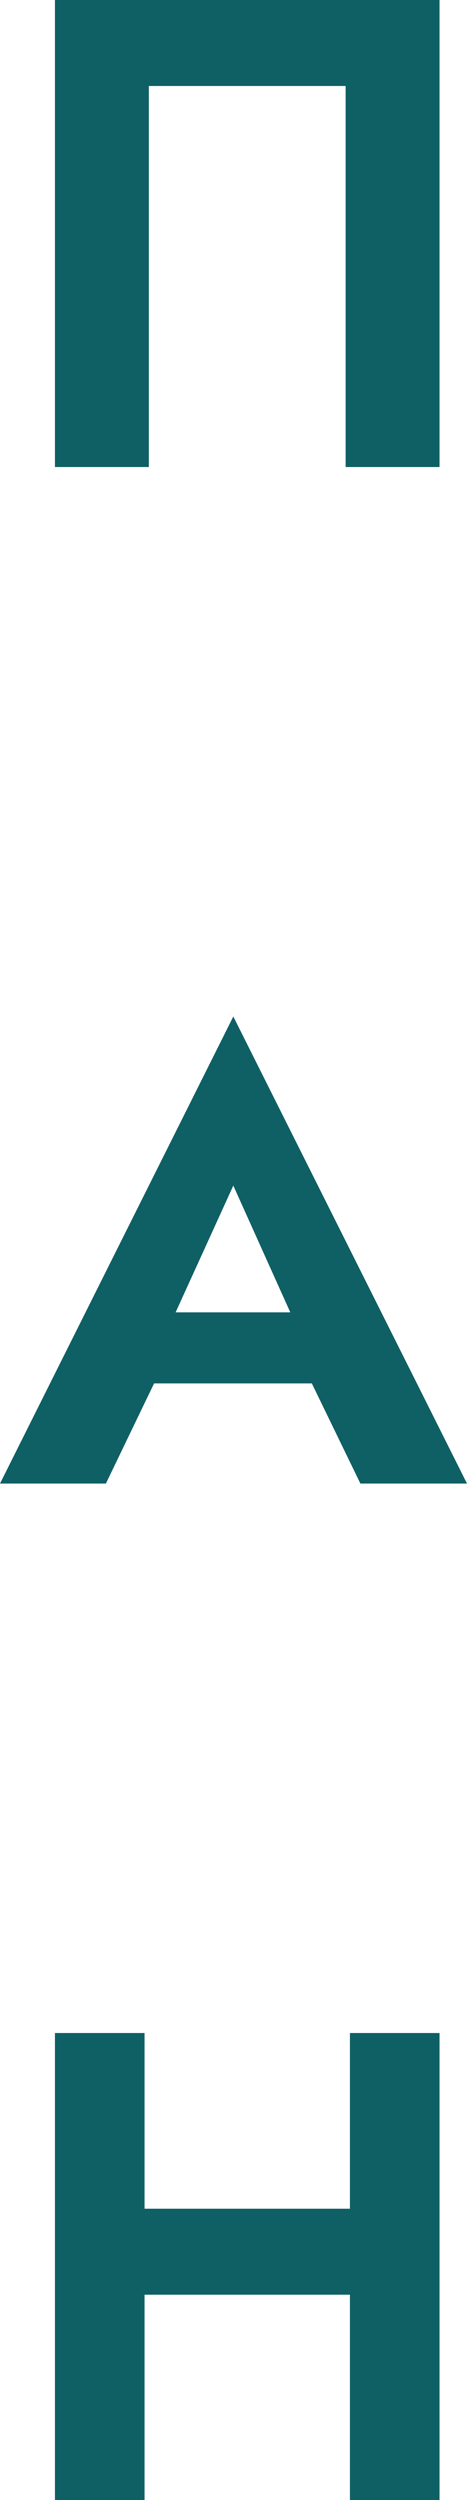
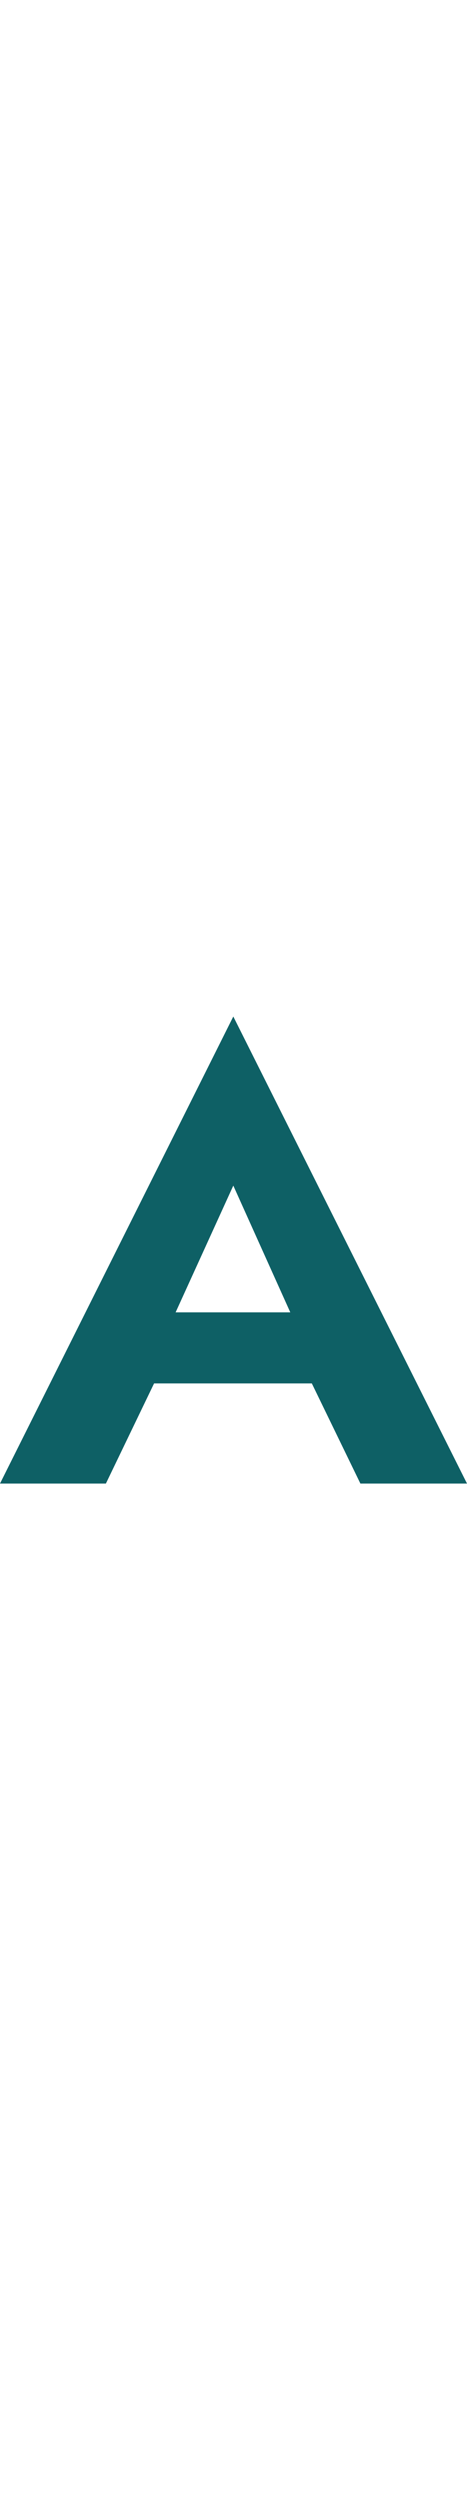
<svg xmlns="http://www.w3.org/2000/svg" width="17" height="91" viewBox="0 0 17 91" fill="none">
-   <path d="M2 17H5.418V3.13H12.582V17H16V0H2V17Z" fill="#0E6065" />
  <path d="M8.493 37L0 54H3.855L5.609 50.355H11.351L13.119 54H17L8.493 37ZM10.567 47.768H6.393L8.493 43.155L10.567 47.768Z" fill="#0E6065" />
-   <path d="M16 91V74H12.738V80.395H5.262V74H2V91H5.262V83.525H12.738V91H16Z" fill="#0E6065" />
</svg>